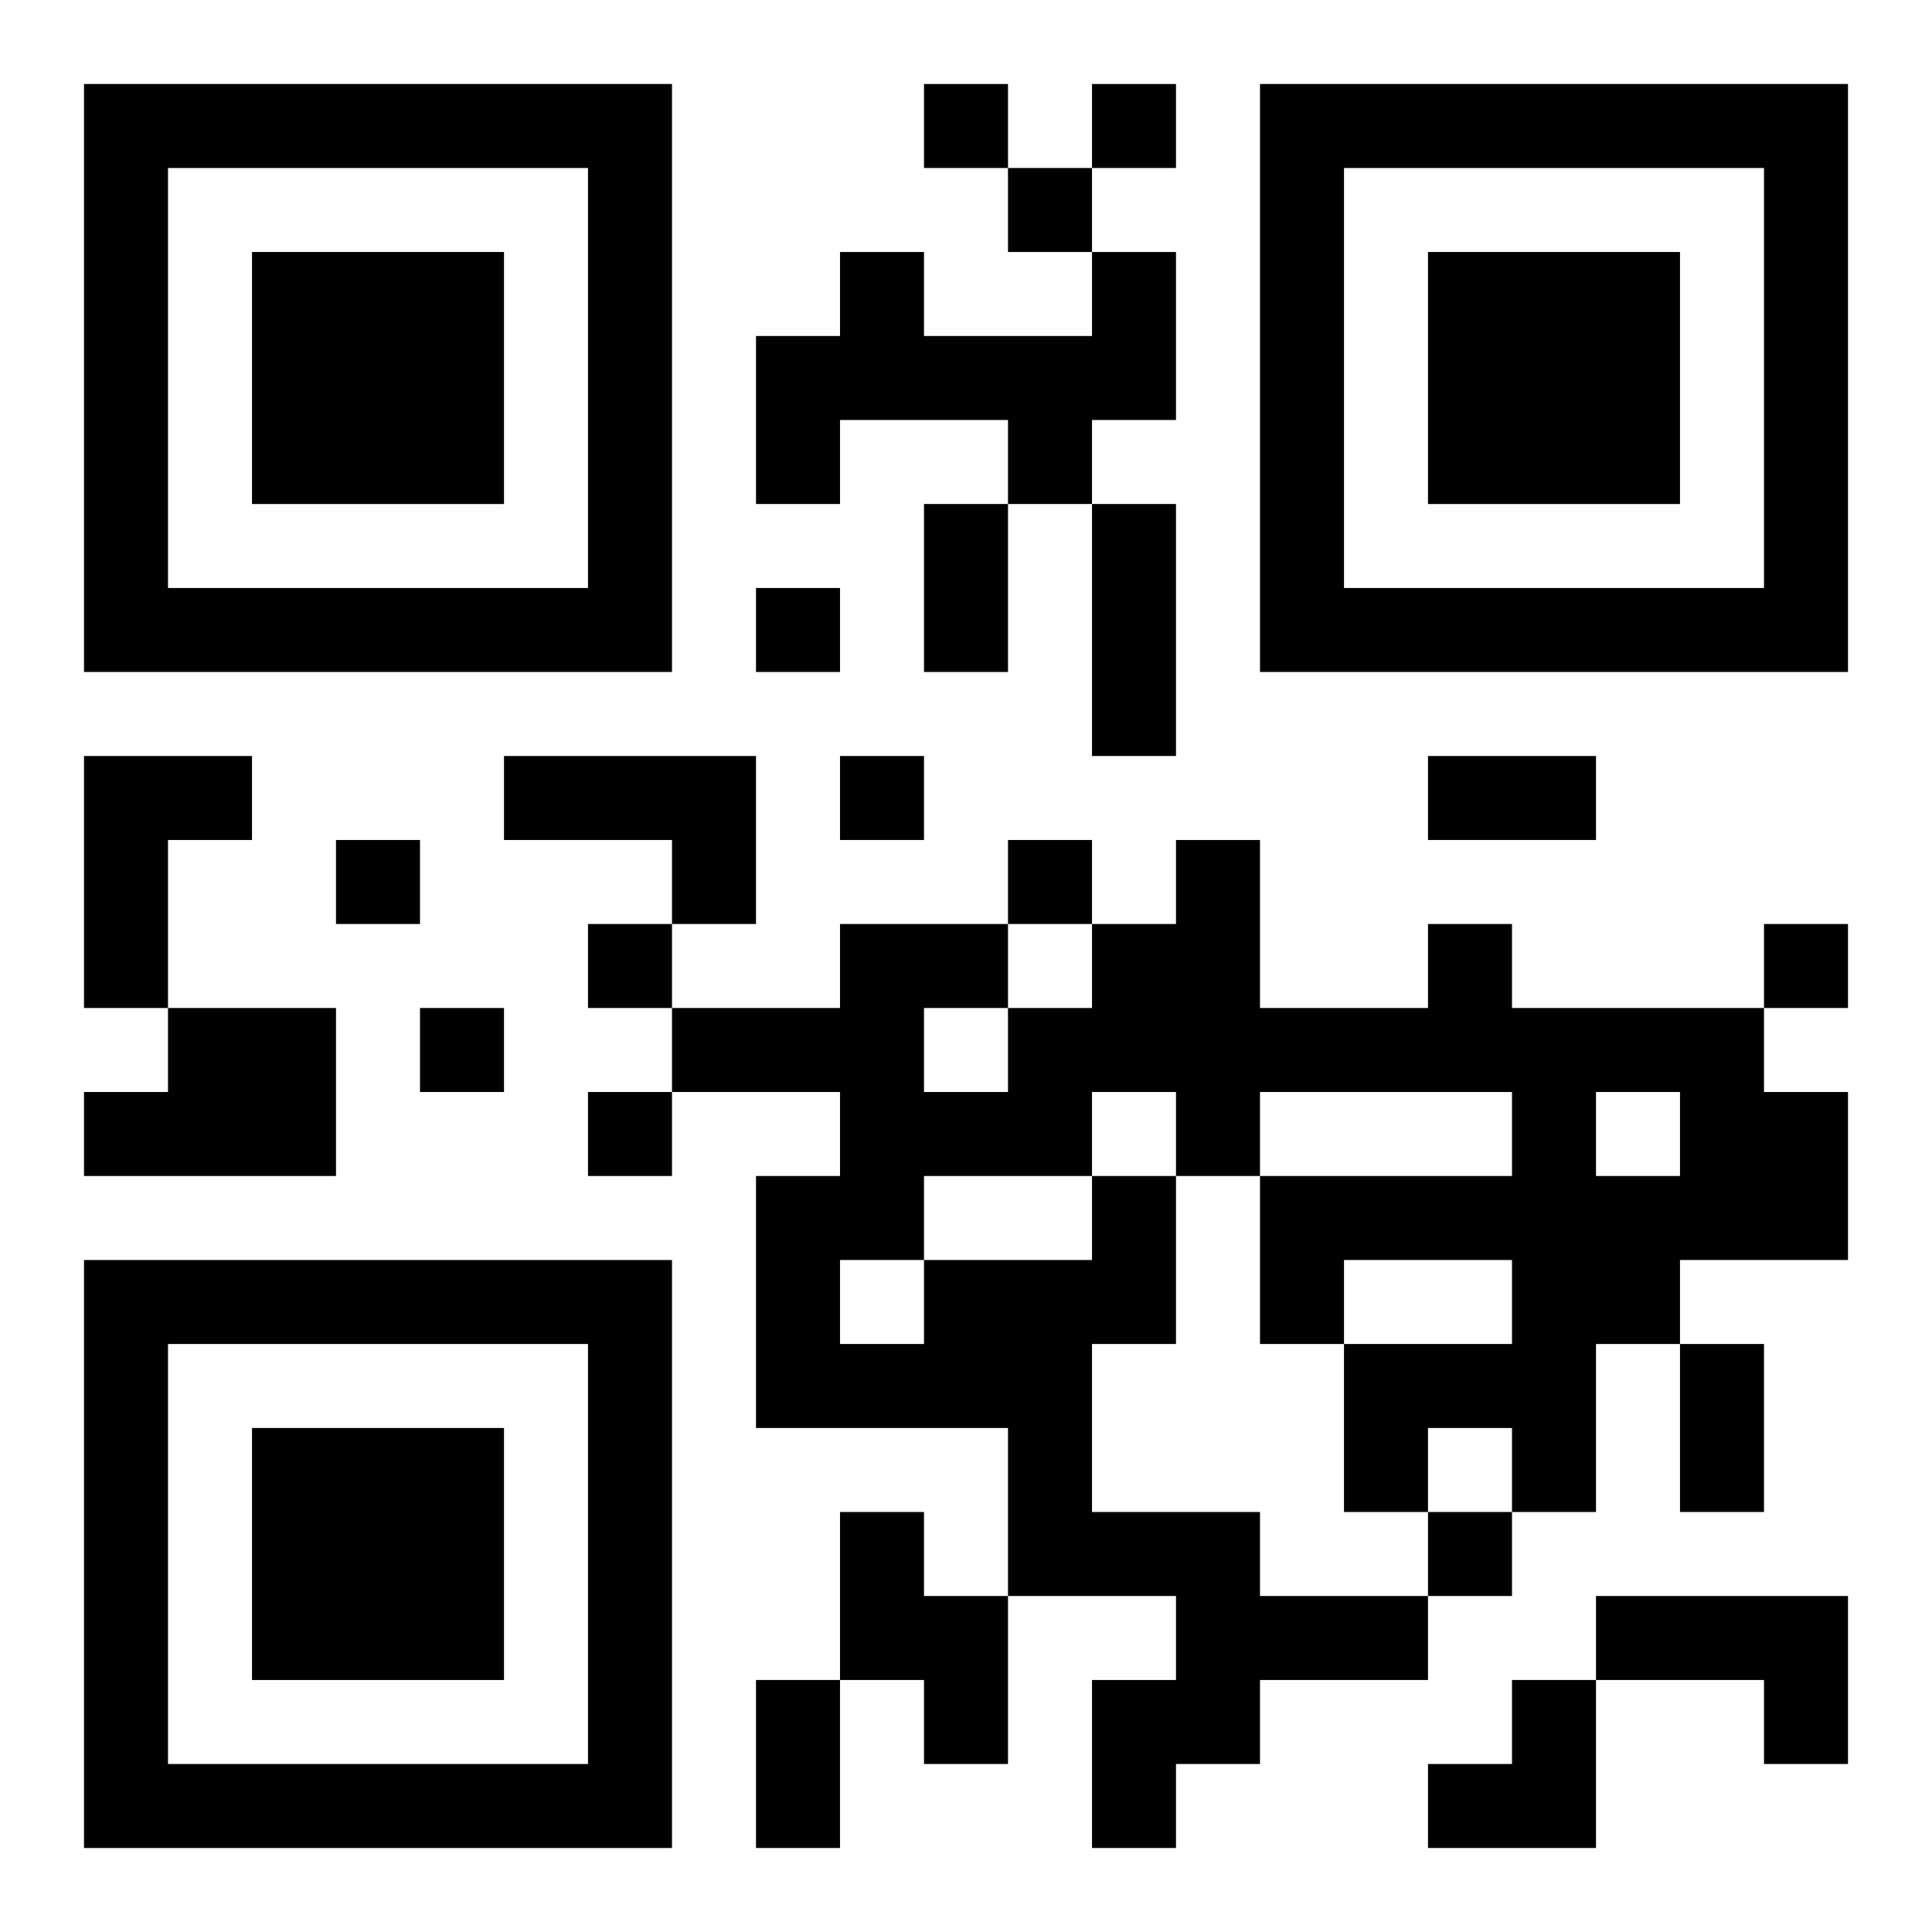
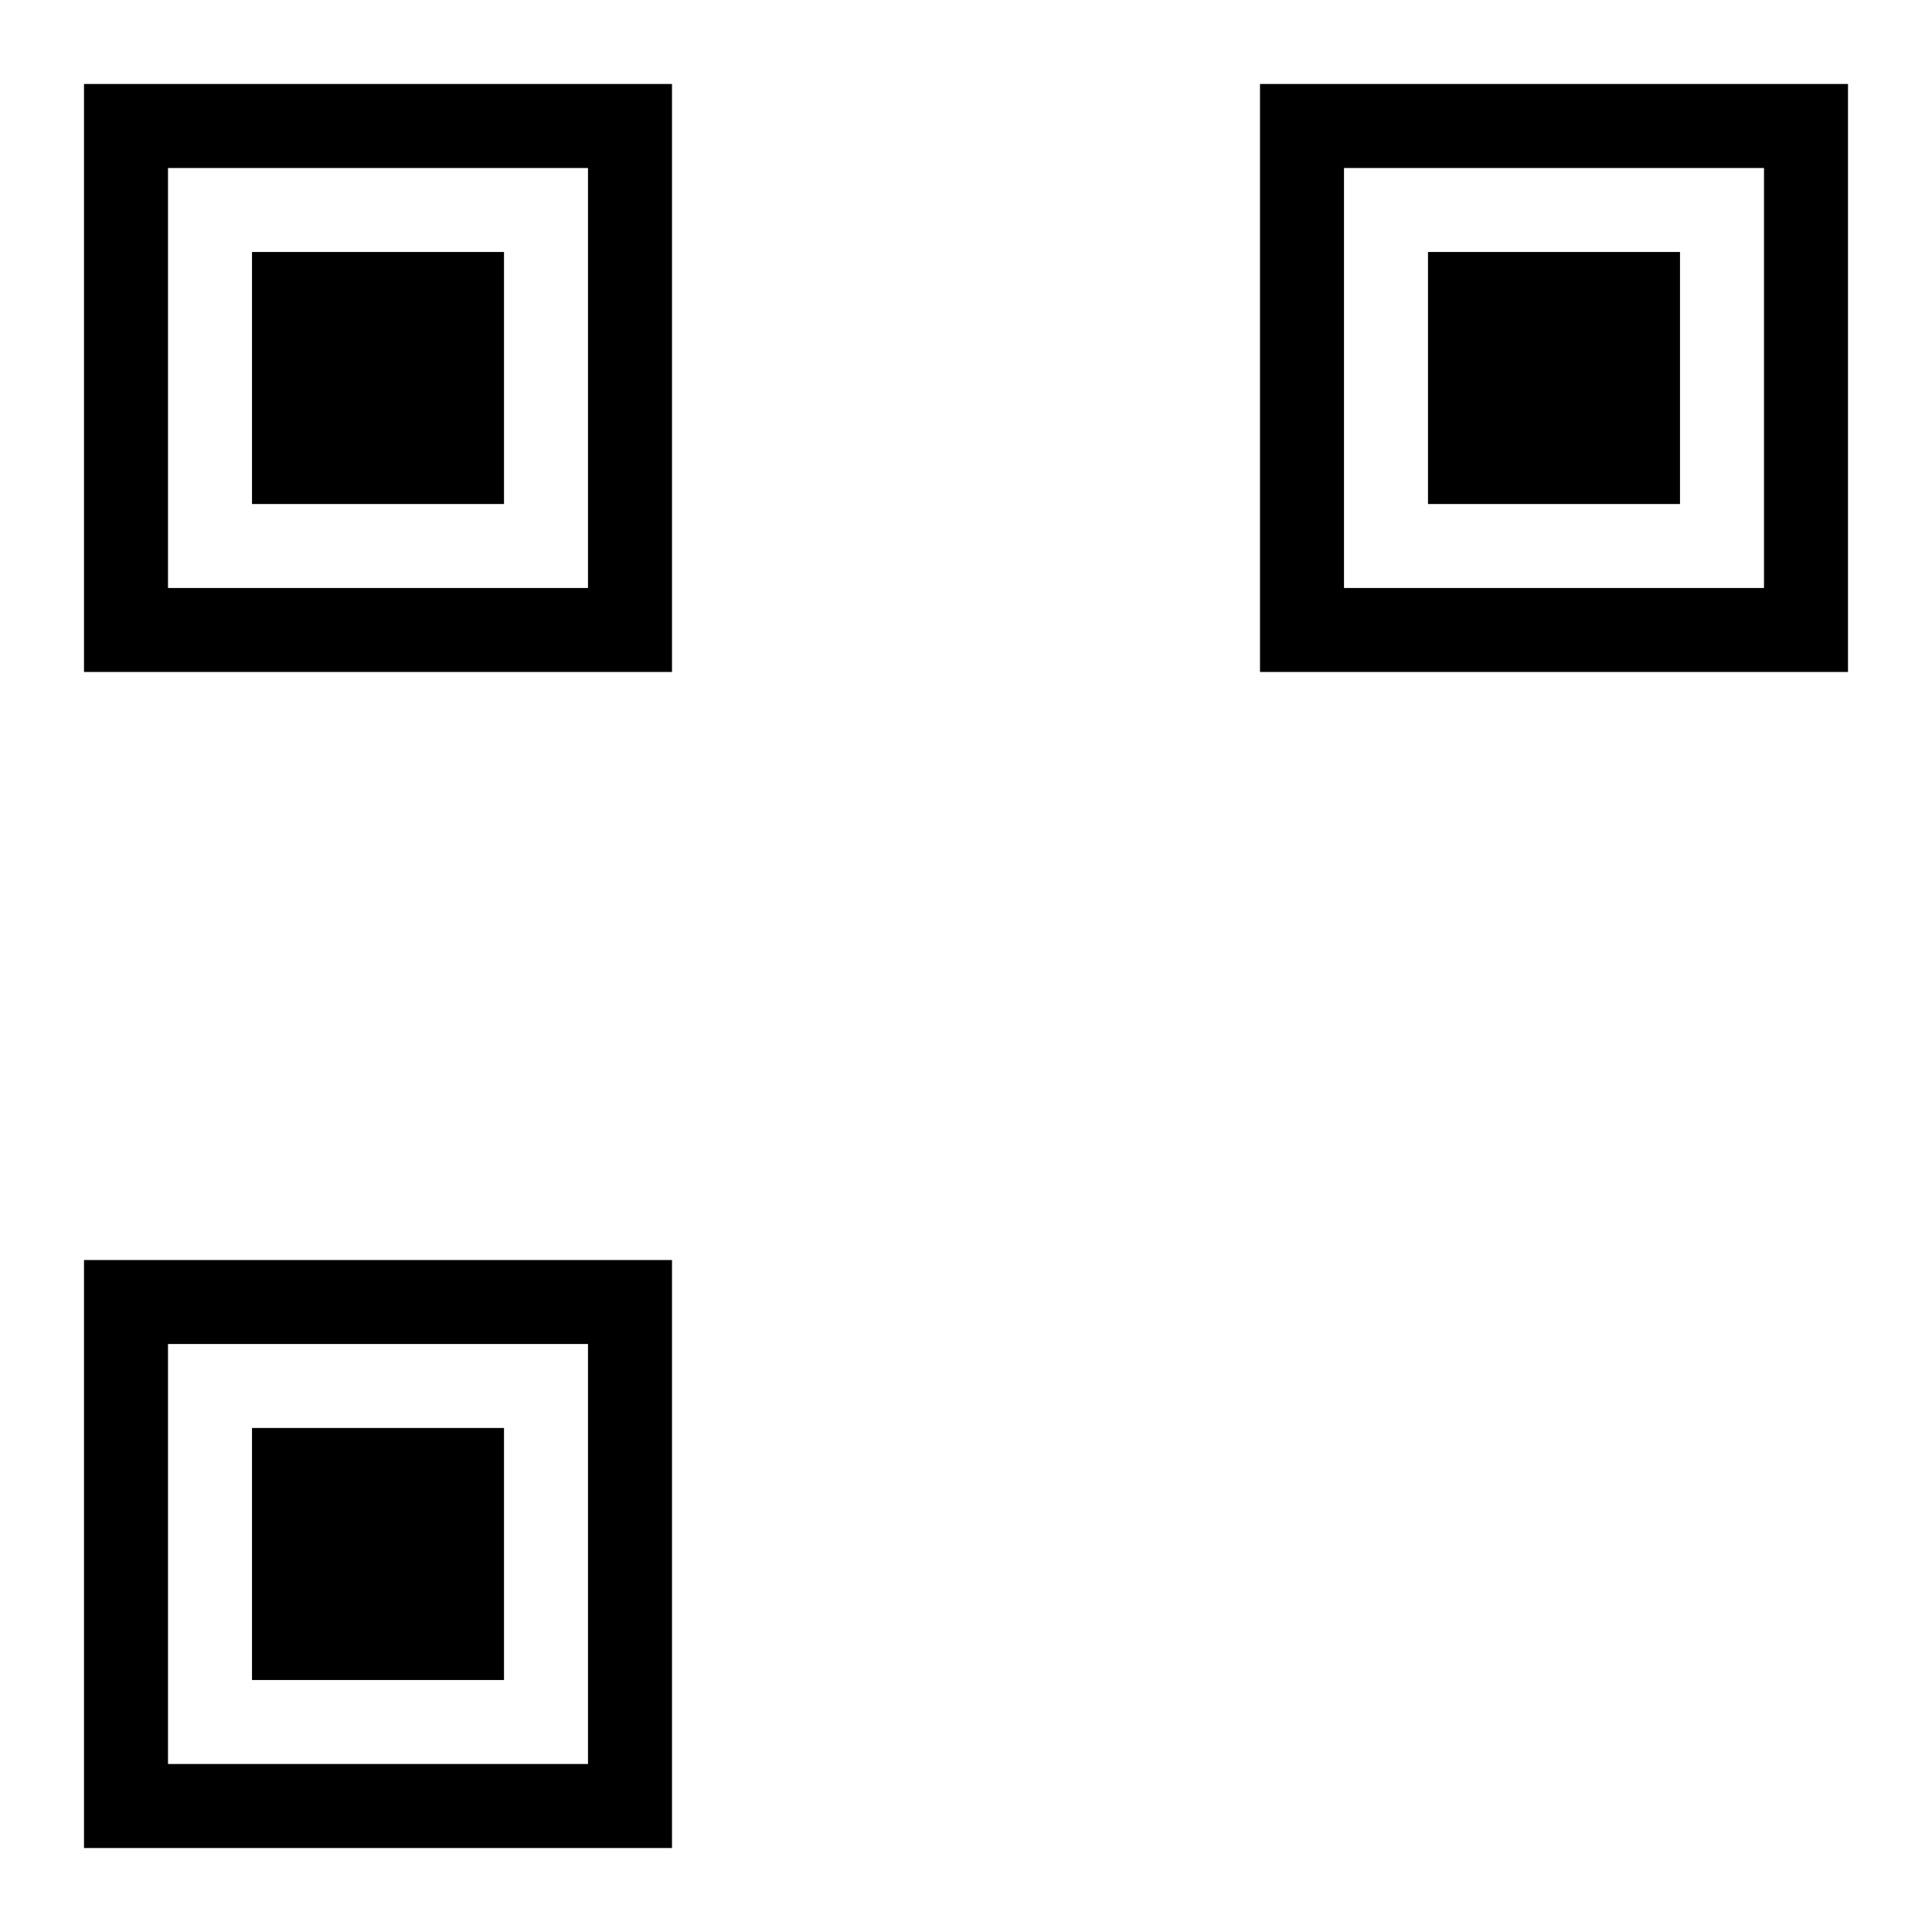
<svg xmlns="http://www.w3.org/2000/svg" xmlns:xlink="http://www.w3.org/1999/xlink" width="250" height="250" baseProfile="full" version="1.1" viewBox="-1 -1 23 23">
  <symbol id="a">
    <path d="m0 7v7h7v-7h-7zm1 1h5v5h-5v-5zm1 1v3h3v-3h-3z" />
  </symbol>
  <use y="-7" xlink:href="#a" />
  <use y="7" xlink:href="#a" />
  <use x="14" y="-7" xlink:href="#a" />
-   <path d="m12 2h1v2h-1v1h-1v-1h-2v1h-1v-2h1v-1h1v1h2v-1m-12 6h2v1h-1v2h-1v-3m5 0h3v2h-1v-1h-2v-1m-4 3h2v2h-3v-1h1v-1m11 2h1v2h-1v2h2v1h2v1h-2v1h-1v1h-1v-2h1v-1h-2v-2h-3v-3h1v-1h-2v-1h2v-1h2v1h1v-1h1v-1h1v2h2v-1h1v1h3v1h1v2h-2v1h-1v2h-1v-1h-1v1h-1v-2h2v-1h-2v1h-1v-2h3v-1h-3v1h-1v-1h-1v1m6-1v1h1v-1h-1m-8-1v1h1v-1h-1m0 2v1h2v-1h-2m-1 1v1h1v-1h-1m0 3h1v1h1v2h-1v-1h-1v-2m9 1h3v2h-1v-1h-2v-1m-8-18v1h1v-1h-1m2 0v1h1v-1h-1m-1 1v1h1v-1h-1m-3 5v1h1v-1h-1m1 2v1h1v-1h-1m-6 1v1h1v-1h-1m8 0v1h1v-1h-1m-5 1v1h1v-1h-1m14 0v1h1v-1h-1m-16 1v1h1v-1h-1m2 1v1h1v-1h-1m10 5v1h1v-1h-1m-6-12h1v2h-1v-2m2 0h1v3h-1v-3m4 3h2v1h-2v-1m3 7h1v2h-1v-2m-11 4h1v2h-1v-2m8 0m1 0h1v2h-2v-1h1z" />
</svg>